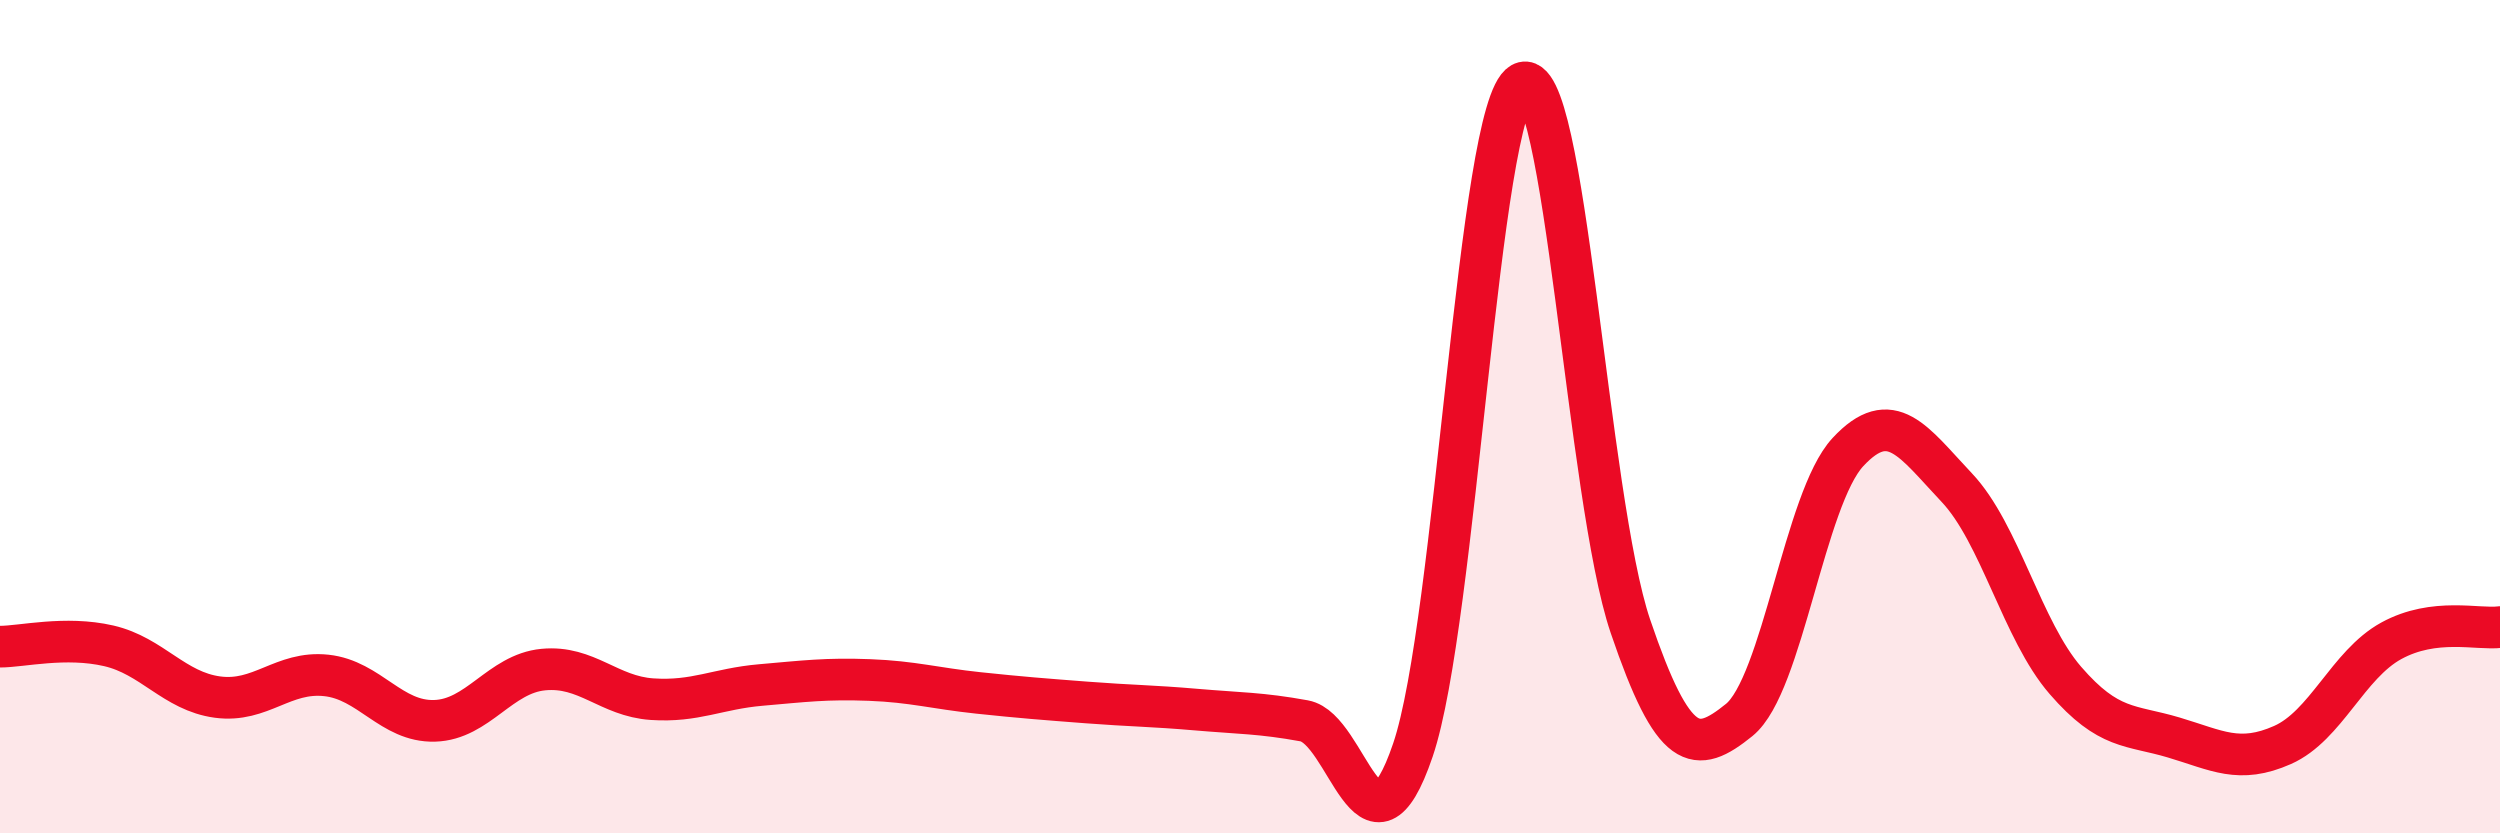
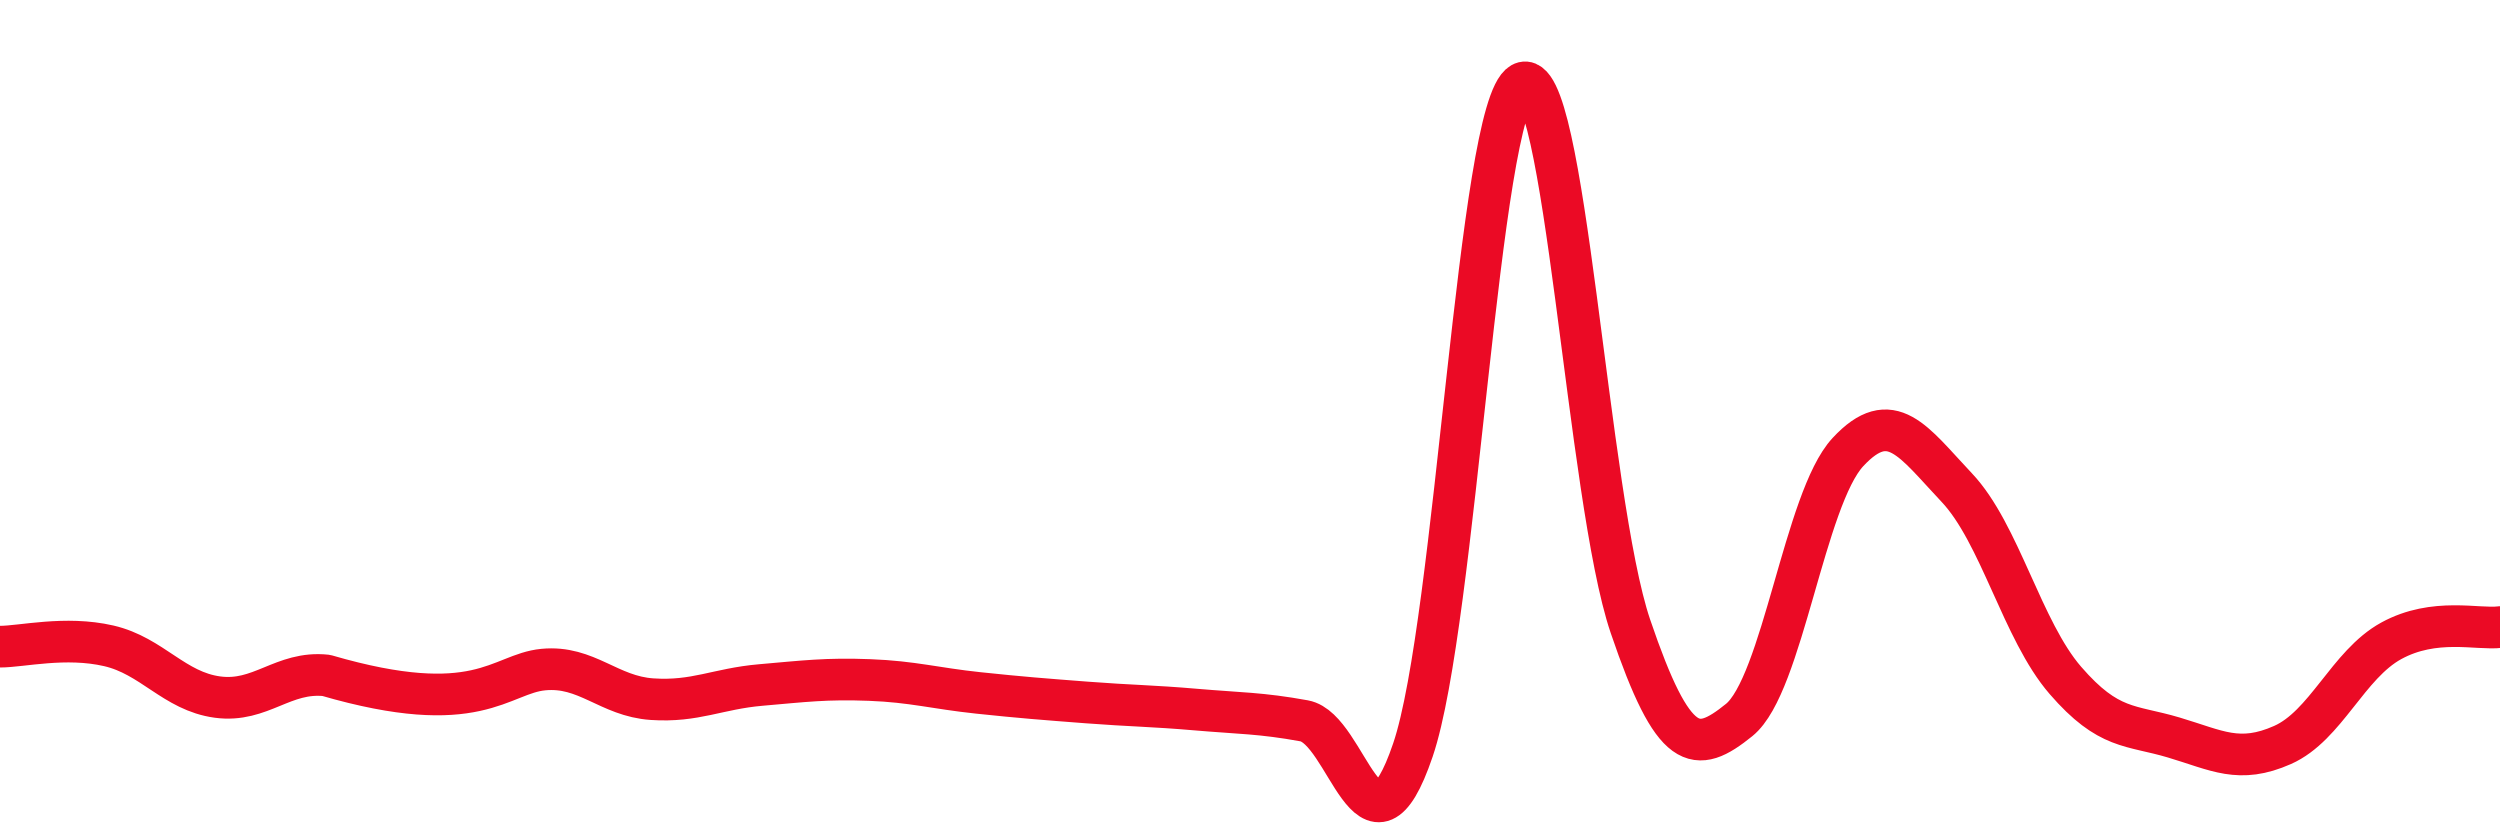
<svg xmlns="http://www.w3.org/2000/svg" width="60" height="20" viewBox="0 0 60 20">
-   <path d="M 0,15.52 C 0.52,15.52 1.57,15.26 2.61,15.5 C 3.65,15.74 4.18,16.59 5.22,16.73 C 6.26,16.87 6.79,16.1 7.83,16.21 C 8.87,16.32 9.39,17.33 10.43,17.3 C 11.47,17.27 12,16.17 13.04,16.07 C 14.08,15.97 14.61,16.71 15.65,16.78 C 16.69,16.85 17.22,16.53 18.26,16.44 C 19.3,16.35 19.83,16.28 20.87,16.32 C 21.91,16.36 22.44,16.52 23.48,16.63 C 24.52,16.74 25.05,16.78 26.09,16.86 C 27.13,16.94 27.66,16.94 28.7,17.03 C 29.74,17.12 30.26,17.11 31.3,17.3 C 32.34,17.49 32.87,21.06 33.91,18 C 34.95,14.94 35.48,2.59 36.52,2 C 37.56,1.41 38.09,11.97 39.13,15.03 C 40.17,18.09 40.7,18.12 41.74,17.28 C 42.78,16.44 43.31,11.97 44.35,10.85 C 45.39,9.73 45.92,10.6 46.96,11.7 C 48,12.8 48.53,15.13 49.57,16.33 C 50.61,17.53 51.13,17.39 52.17,17.7 C 53.21,18.01 53.74,18.34 54.78,17.88 C 55.82,17.42 56.35,15.95 57.39,15.38 C 58.43,14.81 59.48,15.12 60,15.05L60 20L0 20Z" fill="#EB0A25" opacity="0.1" stroke-linecap="round" stroke-linejoin="round" />
-   <path d="M 0,15.52 C 0.52,15.52 1.57,15.26 2.61,15.5 C 3.65,15.74 4.18,16.59 5.22,16.73 C 6.26,16.87 6.79,16.1 7.83,16.21 C 8.87,16.32 9.39,17.33 10.43,17.3 C 11.47,17.27 12,16.17 13.04,16.07 C 14.08,15.97 14.61,16.71 15.65,16.78 C 16.69,16.85 17.22,16.53 18.26,16.44 C 19.3,16.35 19.83,16.28 20.87,16.32 C 21.91,16.36 22.44,16.52 23.48,16.63 C 24.52,16.74 25.05,16.78 26.09,16.86 C 27.13,16.94 27.66,16.94 28.7,17.03 C 29.74,17.12 30.26,17.11 31.3,17.3 C 32.34,17.49 32.87,21.06 33.91,18 C 34.95,14.94 35.48,2.59 36.52,2 C 37.56,1.41 38.09,11.97 39.13,15.03 C 40.17,18.09 40.7,18.12 41.74,17.28 C 42.78,16.44 43.31,11.97 44.35,10.85 C 45.39,9.73 45.92,10.6 46.96,11.7 C 48,12.8 48.53,15.13 49.57,16.33 C 50.61,17.53 51.13,17.39 52.17,17.7 C 53.21,18.01 53.74,18.34 54.78,17.88 C 55.82,17.42 56.35,15.95 57.39,15.38 C 58.43,14.81 59.48,15.12 60,15.05" stroke="#EB0A25" stroke-width="1" fill="none" stroke-linecap="round" stroke-linejoin="round" />
+   <path d="M 0,15.52 C 0.52,15.52 1.57,15.26 2.61,15.5 C 3.65,15.74 4.18,16.59 5.22,16.73 C 6.26,16.87 6.79,16.1 7.83,16.21 C 11.47,17.27 12,16.17 13.04,16.07 C 14.08,15.97 14.61,16.71 15.65,16.78 C 16.69,16.85 17.22,16.53 18.26,16.44 C 19.3,16.35 19.83,16.28 20.87,16.32 C 21.91,16.36 22.44,16.52 23.48,16.63 C 24.52,16.74 25.05,16.78 26.09,16.86 C 27.13,16.94 27.66,16.94 28.7,17.03 C 29.74,17.12 30.26,17.11 31.3,17.3 C 32.34,17.49 32.87,21.06 33.91,18 C 34.95,14.94 35.48,2.59 36.52,2 C 37.56,1.41 38.09,11.97 39.13,15.03 C 40.17,18.09 40.7,18.12 41.74,17.28 C 42.78,16.44 43.31,11.97 44.35,10.85 C 45.39,9.73 45.92,10.6 46.96,11.7 C 48,12.8 48.53,15.13 49.57,16.33 C 50.61,17.53 51.13,17.39 52.17,17.7 C 53.21,18.01 53.74,18.34 54.78,17.88 C 55.82,17.42 56.35,15.95 57.39,15.38 C 58.43,14.81 59.48,15.12 60,15.05" stroke="#EB0A25" stroke-width="1" fill="none" stroke-linecap="round" stroke-linejoin="round" />
</svg>